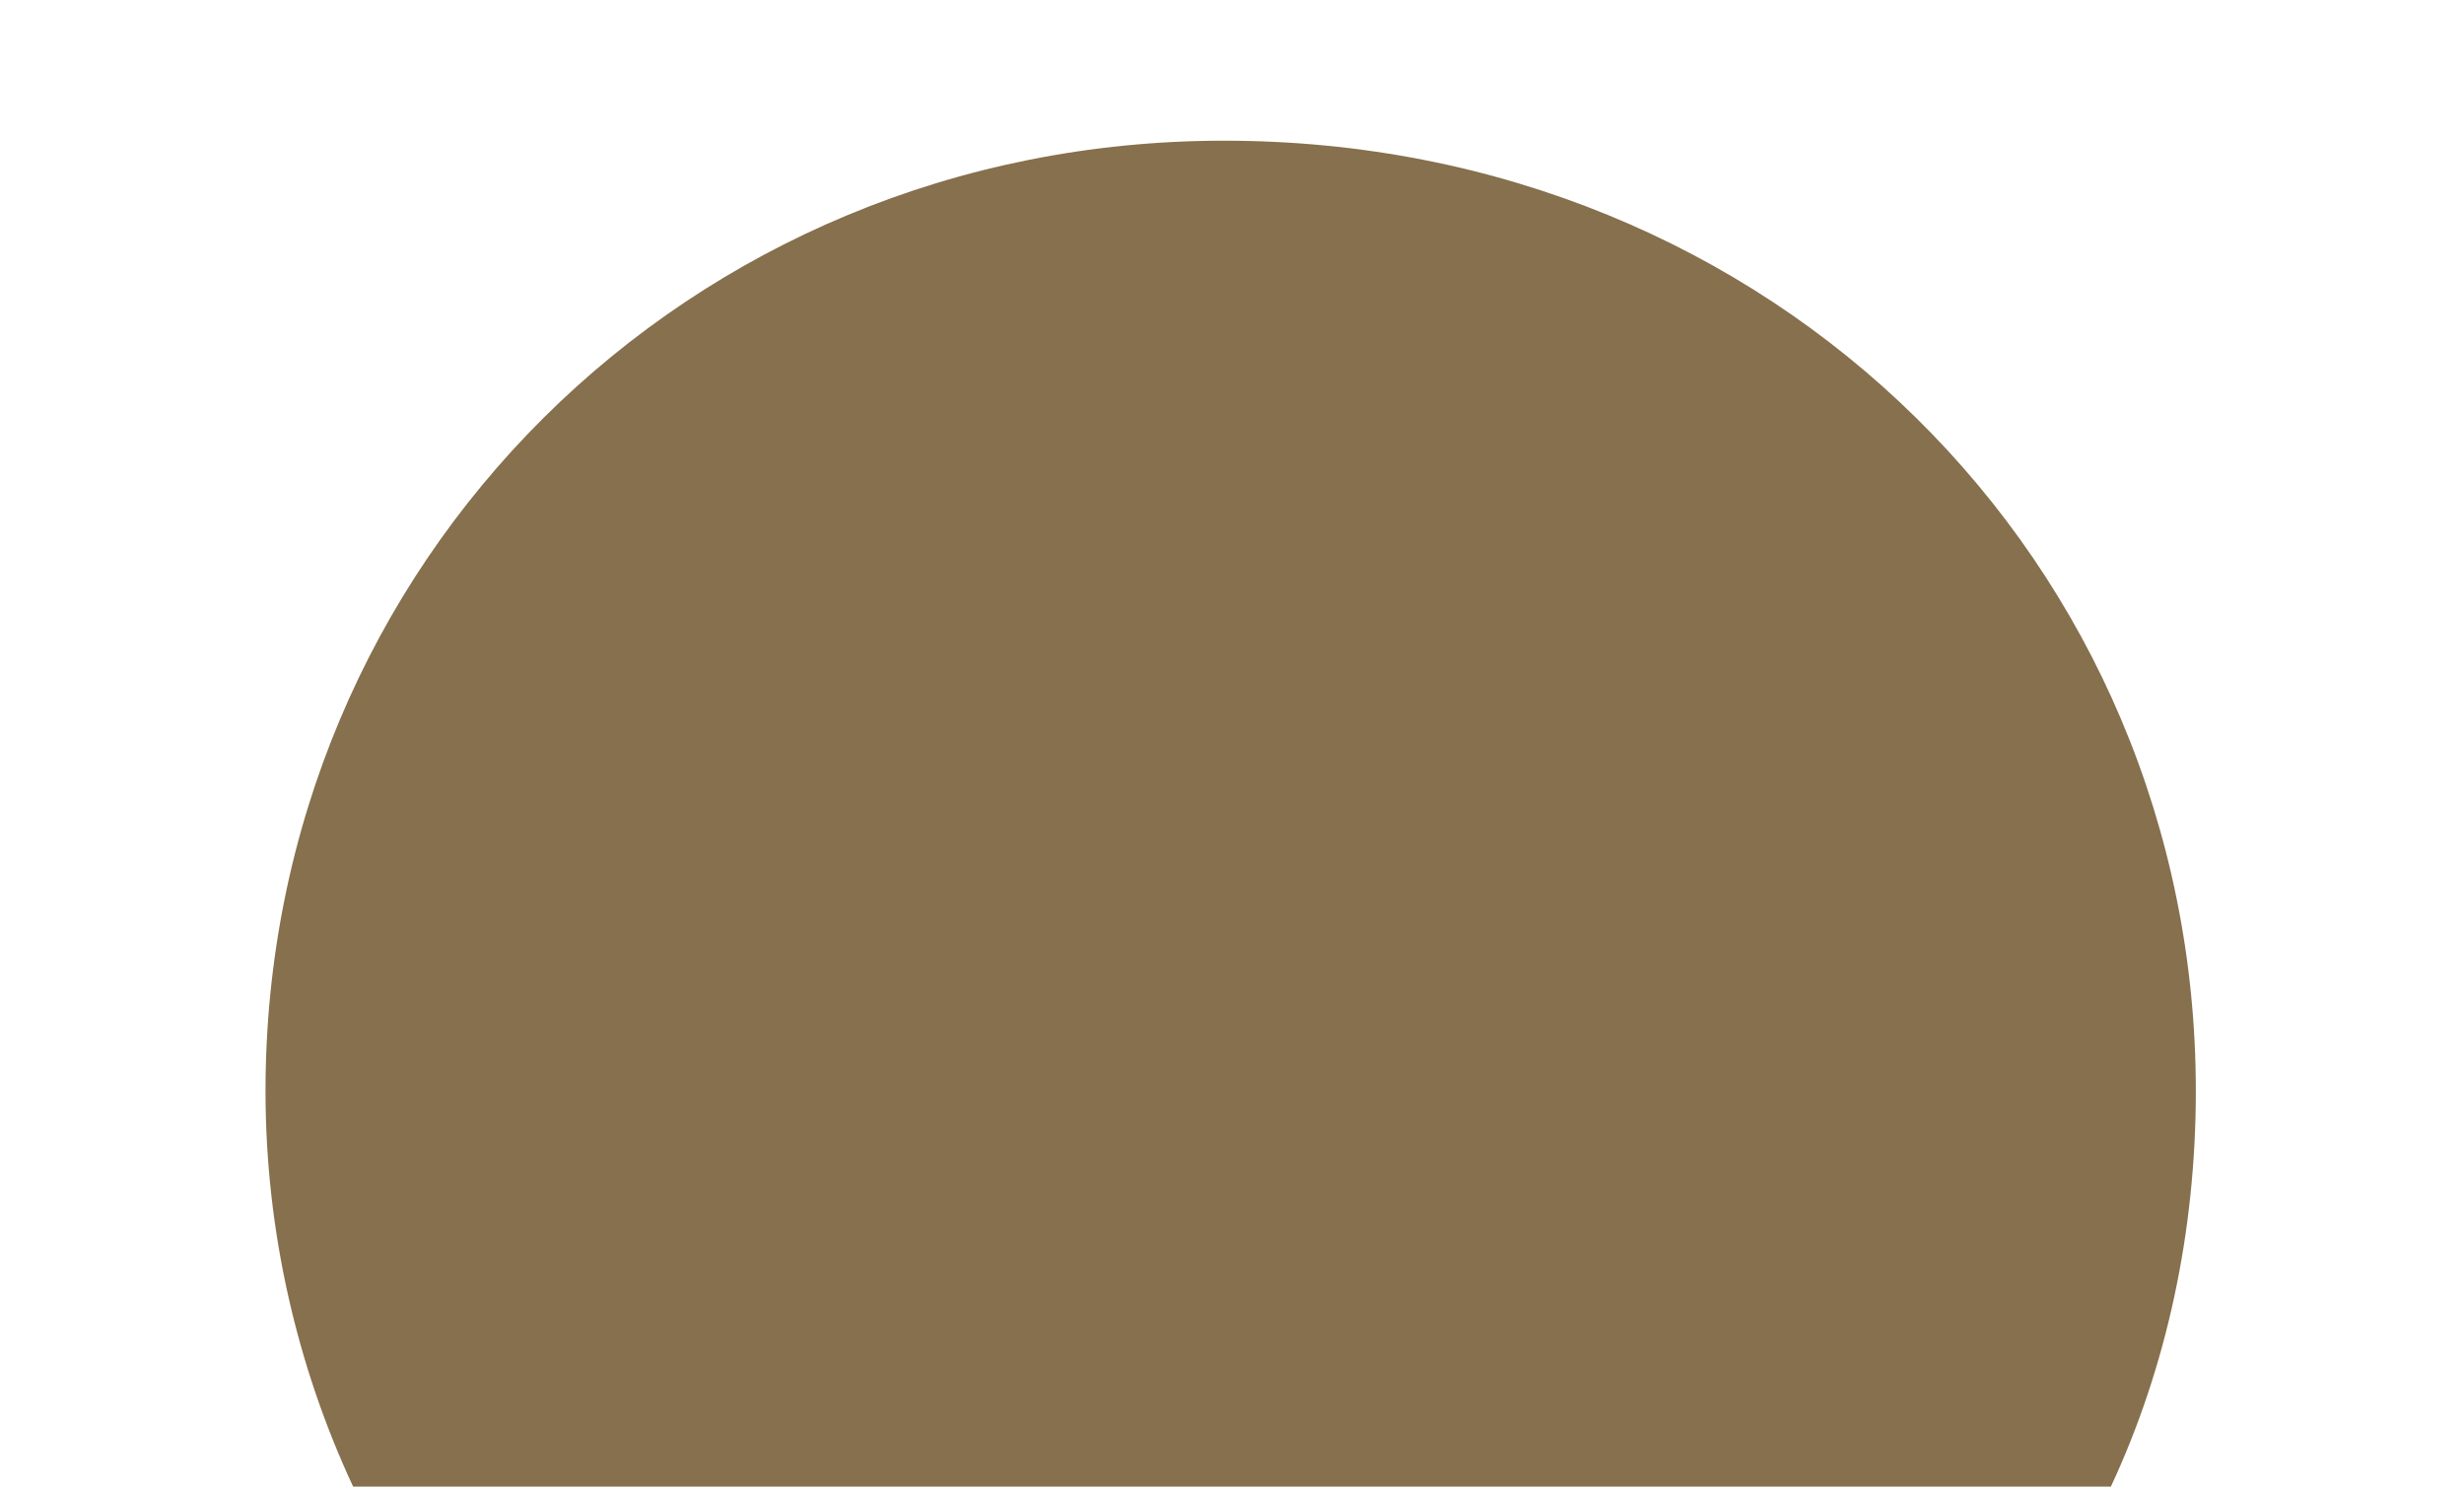
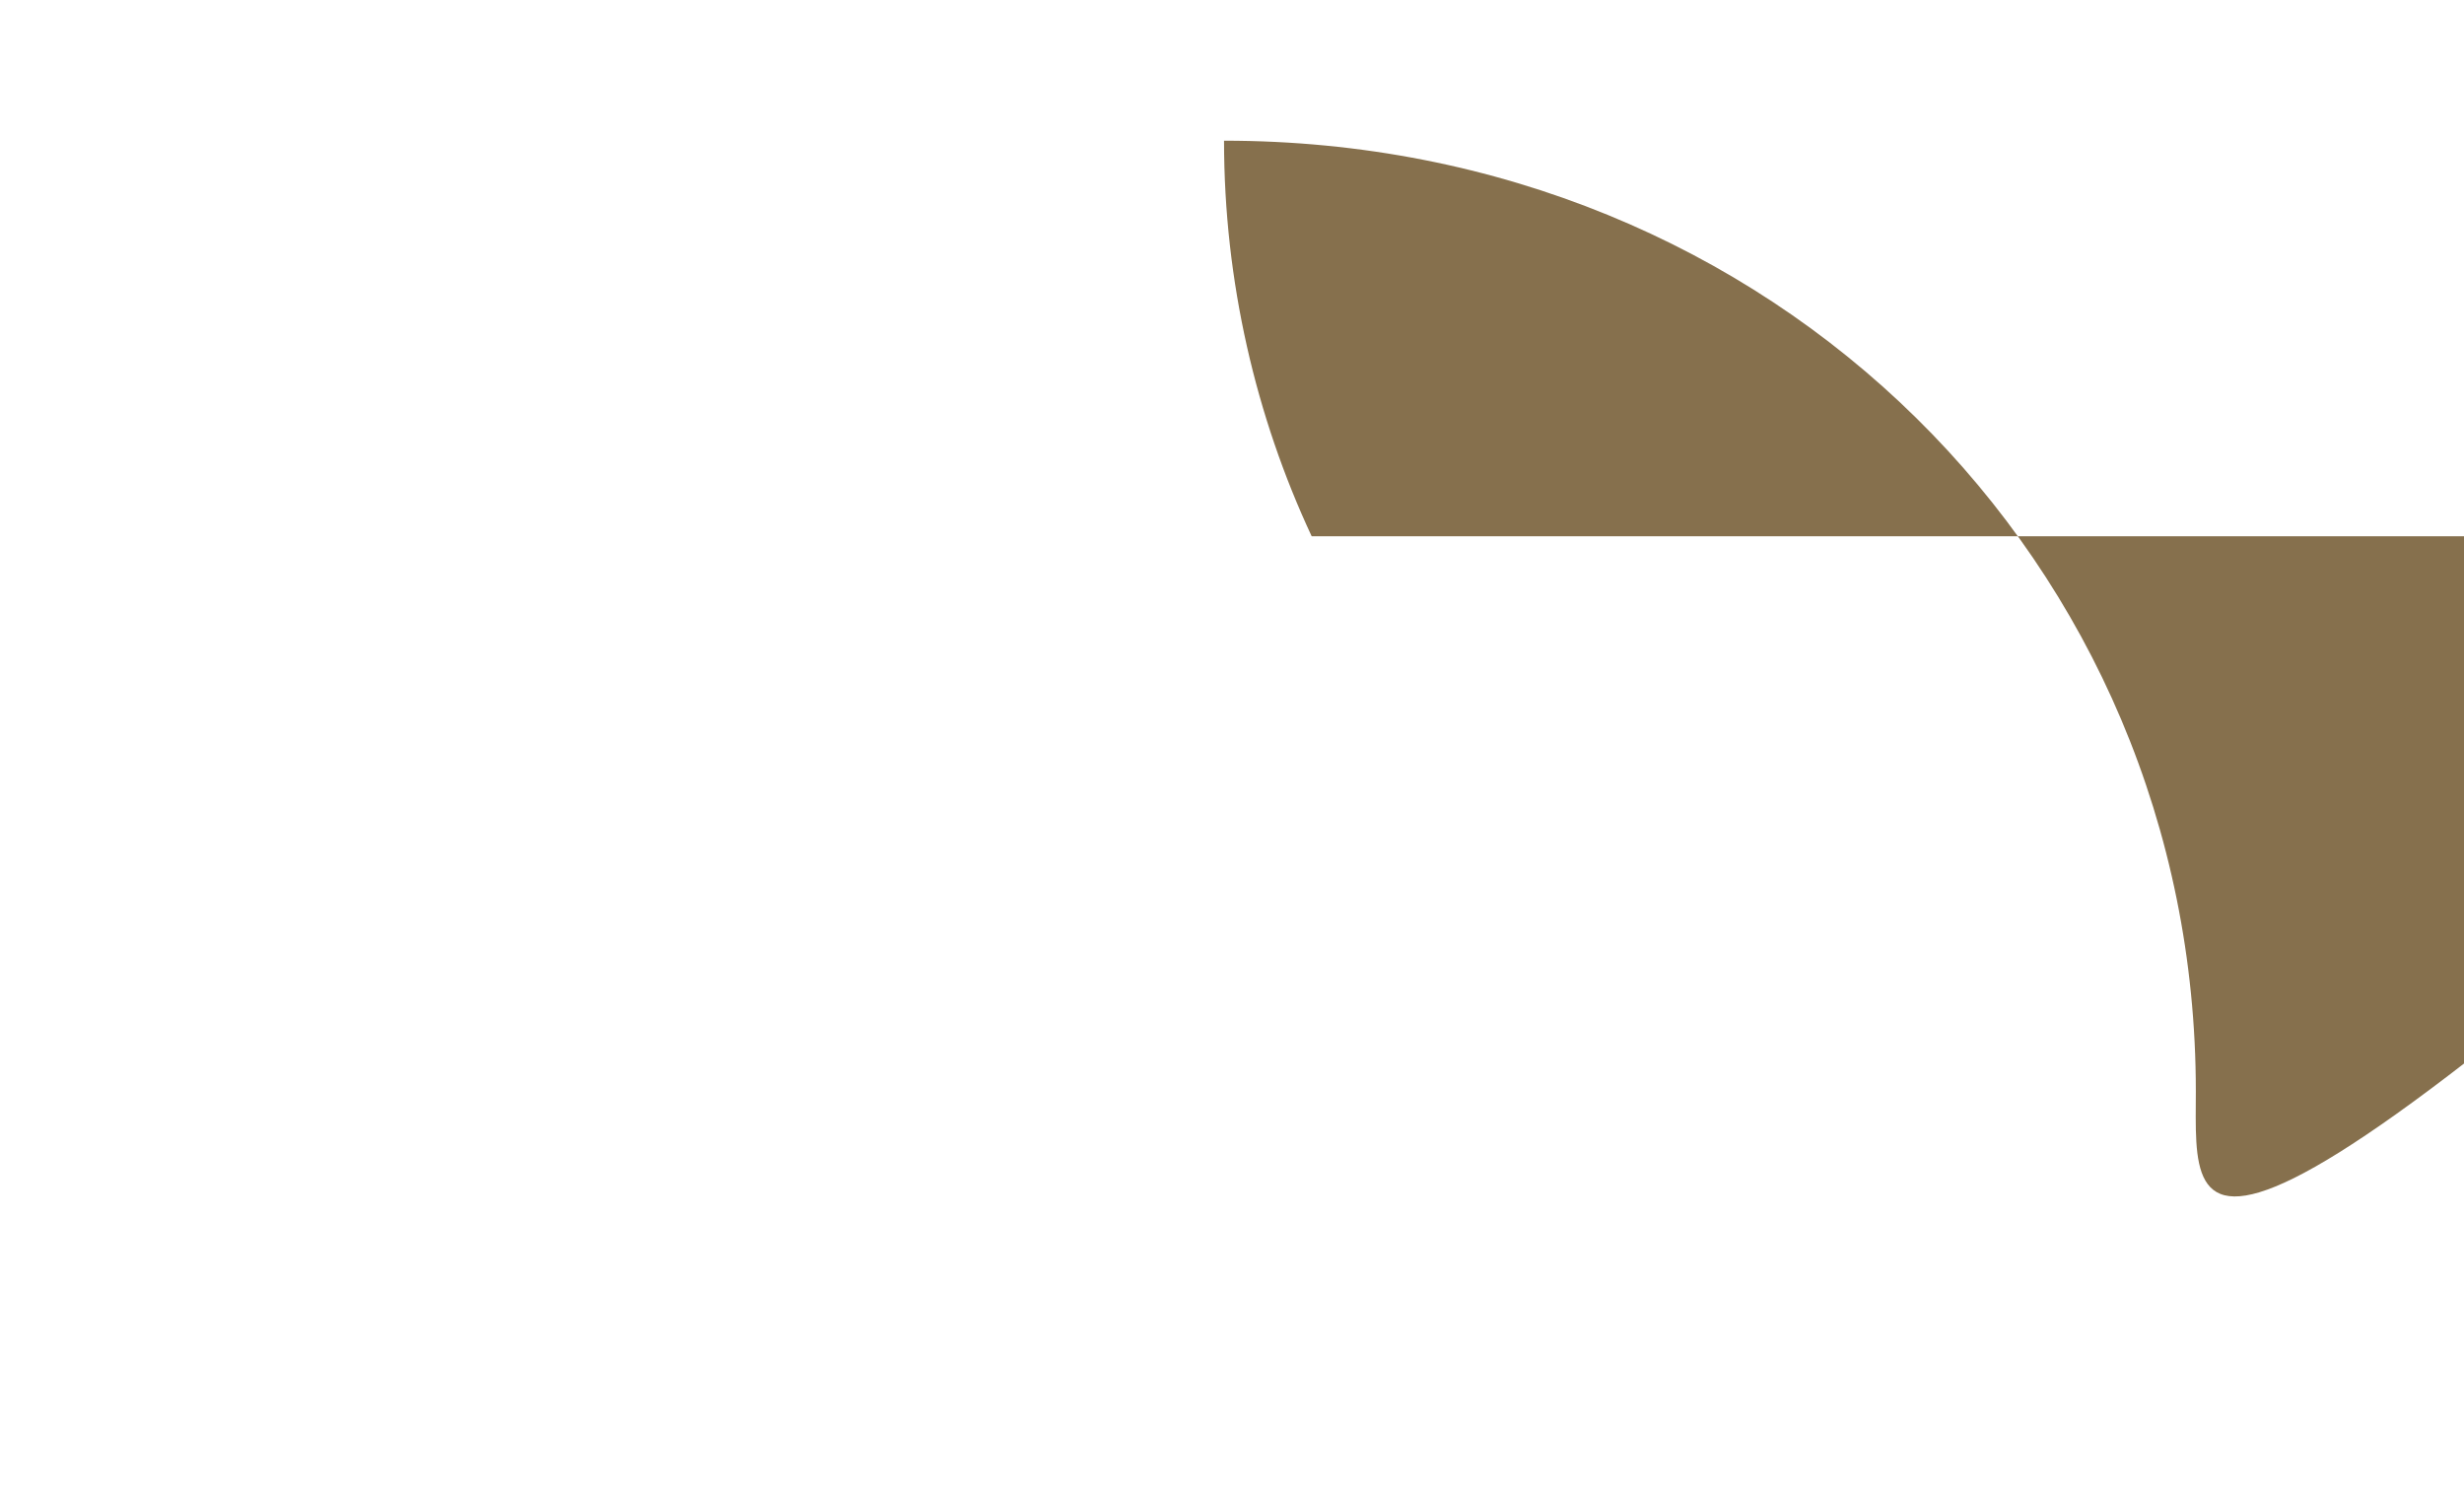
<svg xmlns="http://www.w3.org/2000/svg" version="1.1" id="Isolation_Mode" x="0px" y="0px" viewBox="0 0 92.8 56" style="enable-background:new 0 0 92.8 56;" xml:space="preserve">
  <style type="text/css">
	.st0{fill:#86704D;}
</style>
  <g>
-     <path class="st0" d="M82.7,41.1c0-19.9-15.9-35.8-36.6-35.8C25.9,5.3,10,21.2,10,41.1c0,5.3,1.2,10.4,3.3,14.9h66.2   C81.6,51.5,82.7,46.4,82.7,41.1z" />
+     <path class="st0" d="M82.7,41.1c0-19.9-15.9-35.8-36.6-35.8c0,5.3,1.2,10.4,3.3,14.9h66.2   C81.6,51.5,82.7,46.4,82.7,41.1z" />
  </g>
</svg>